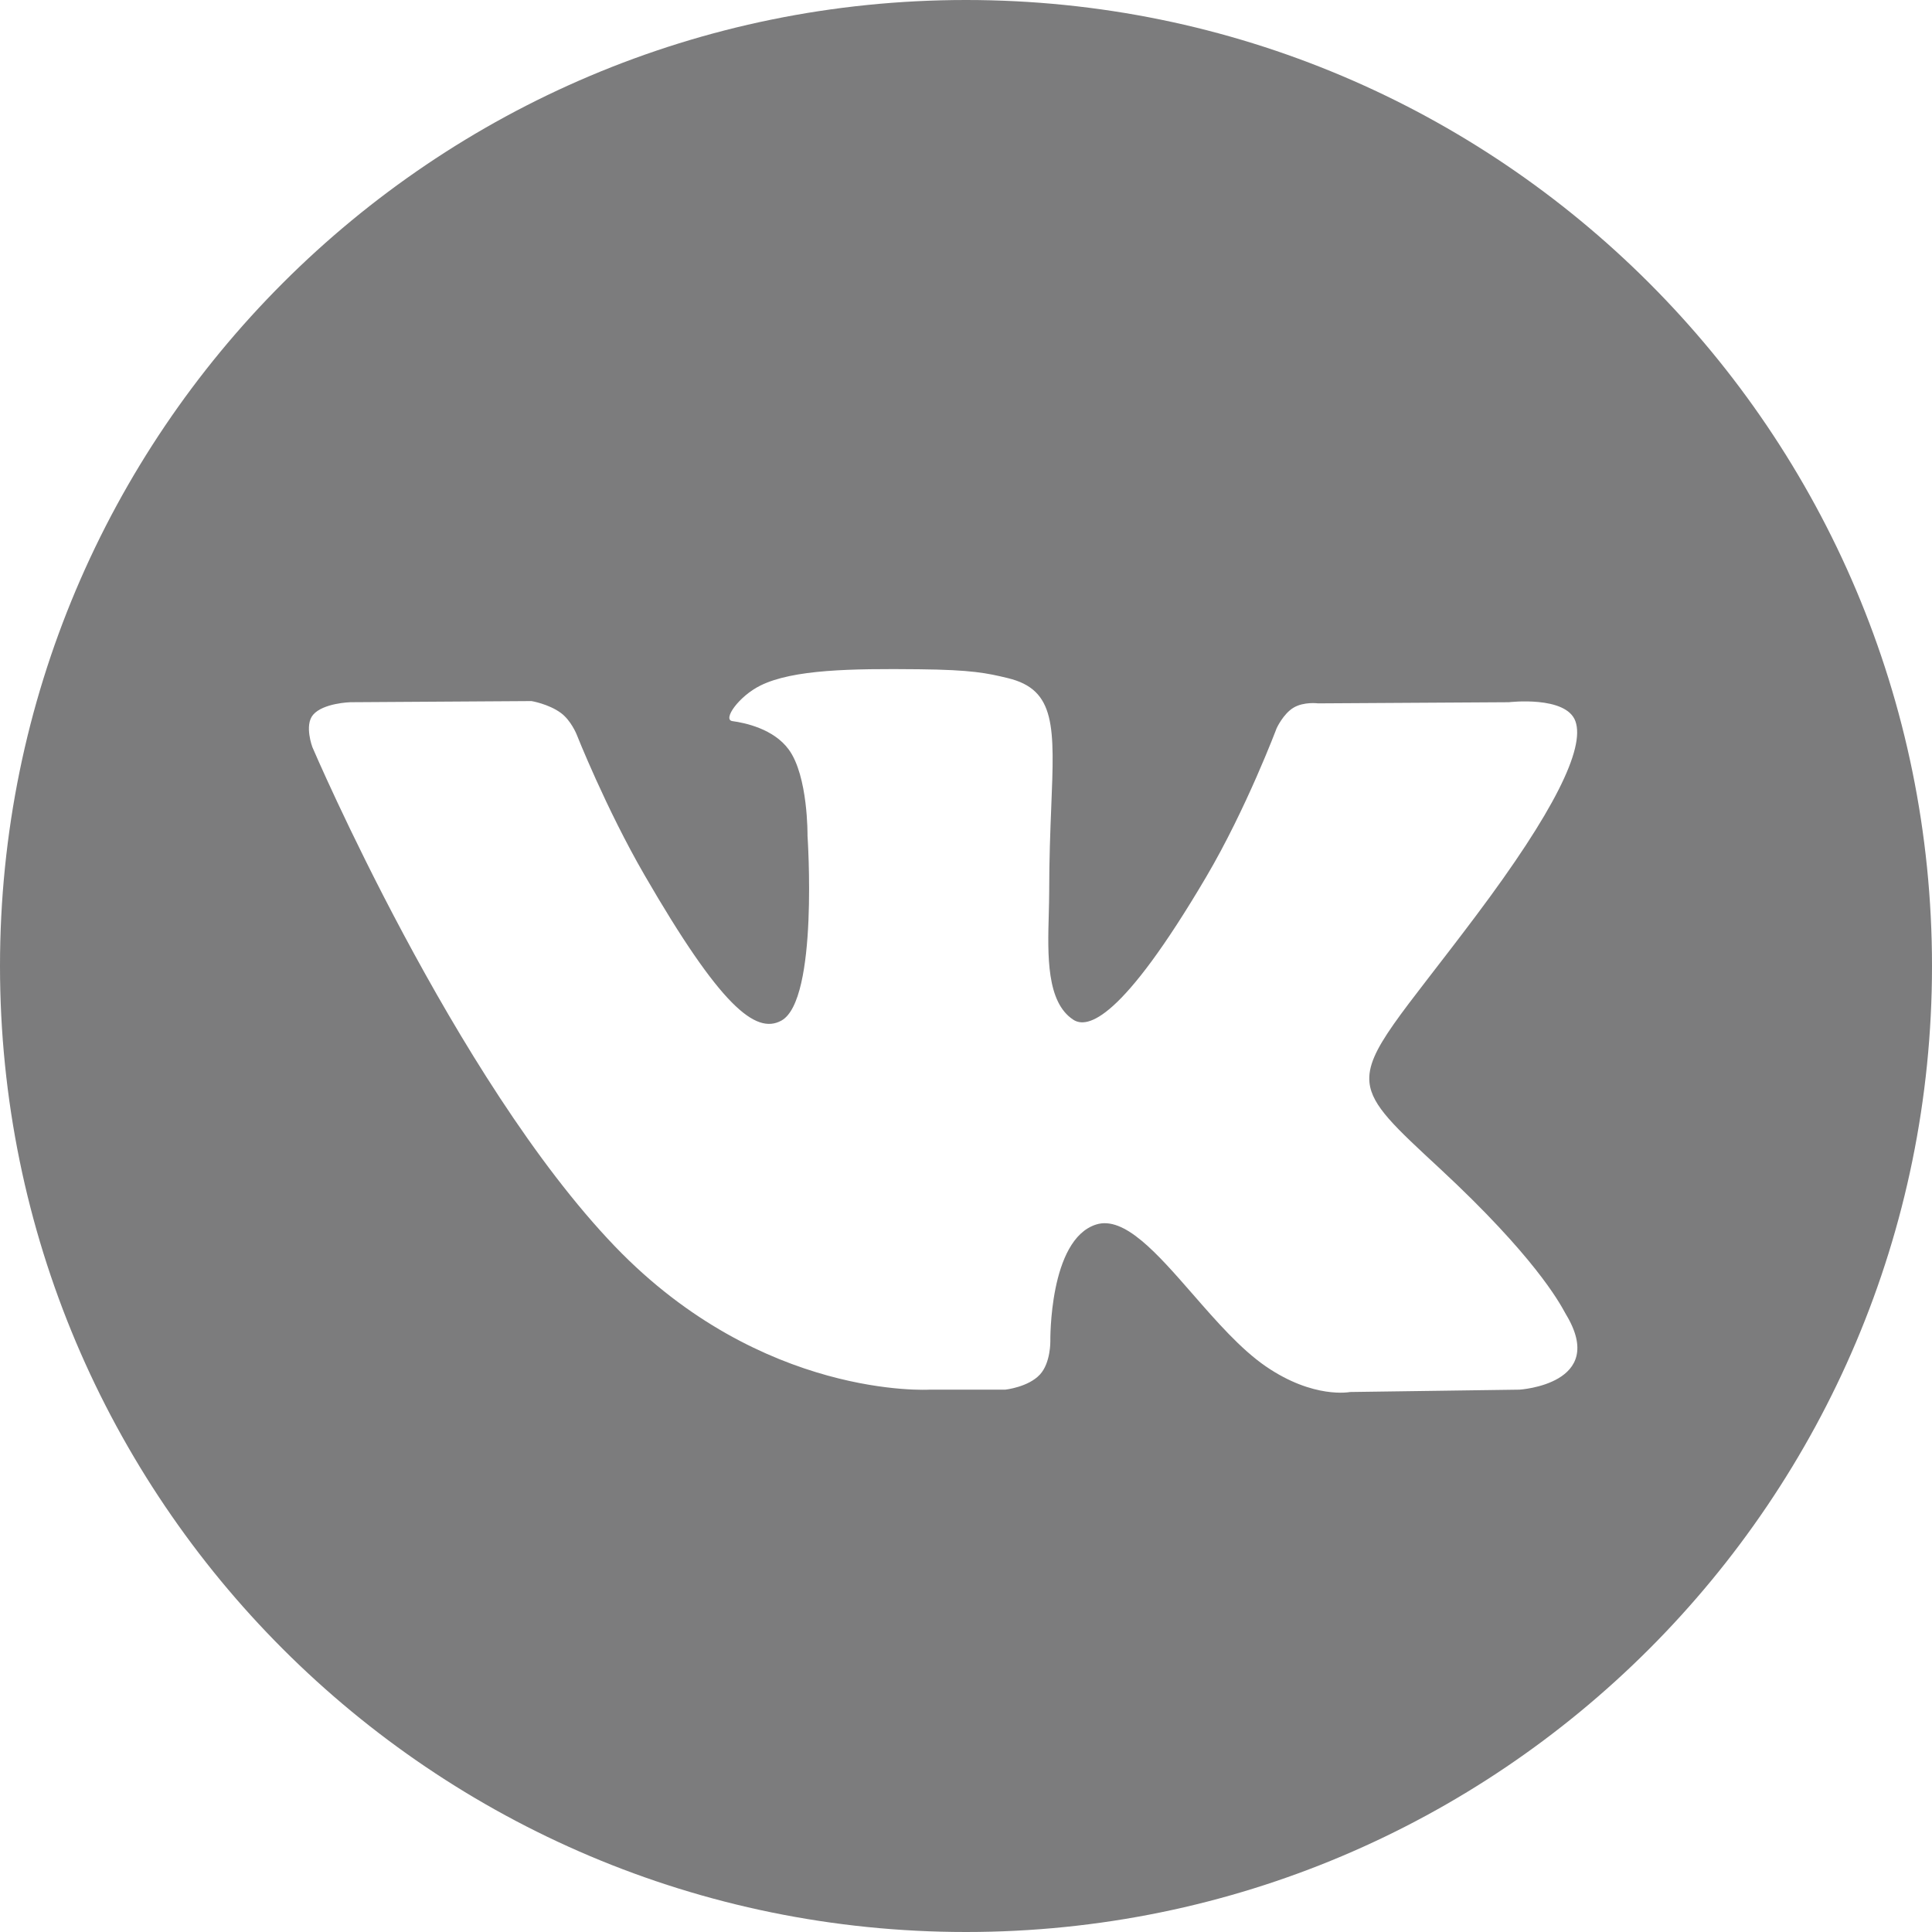
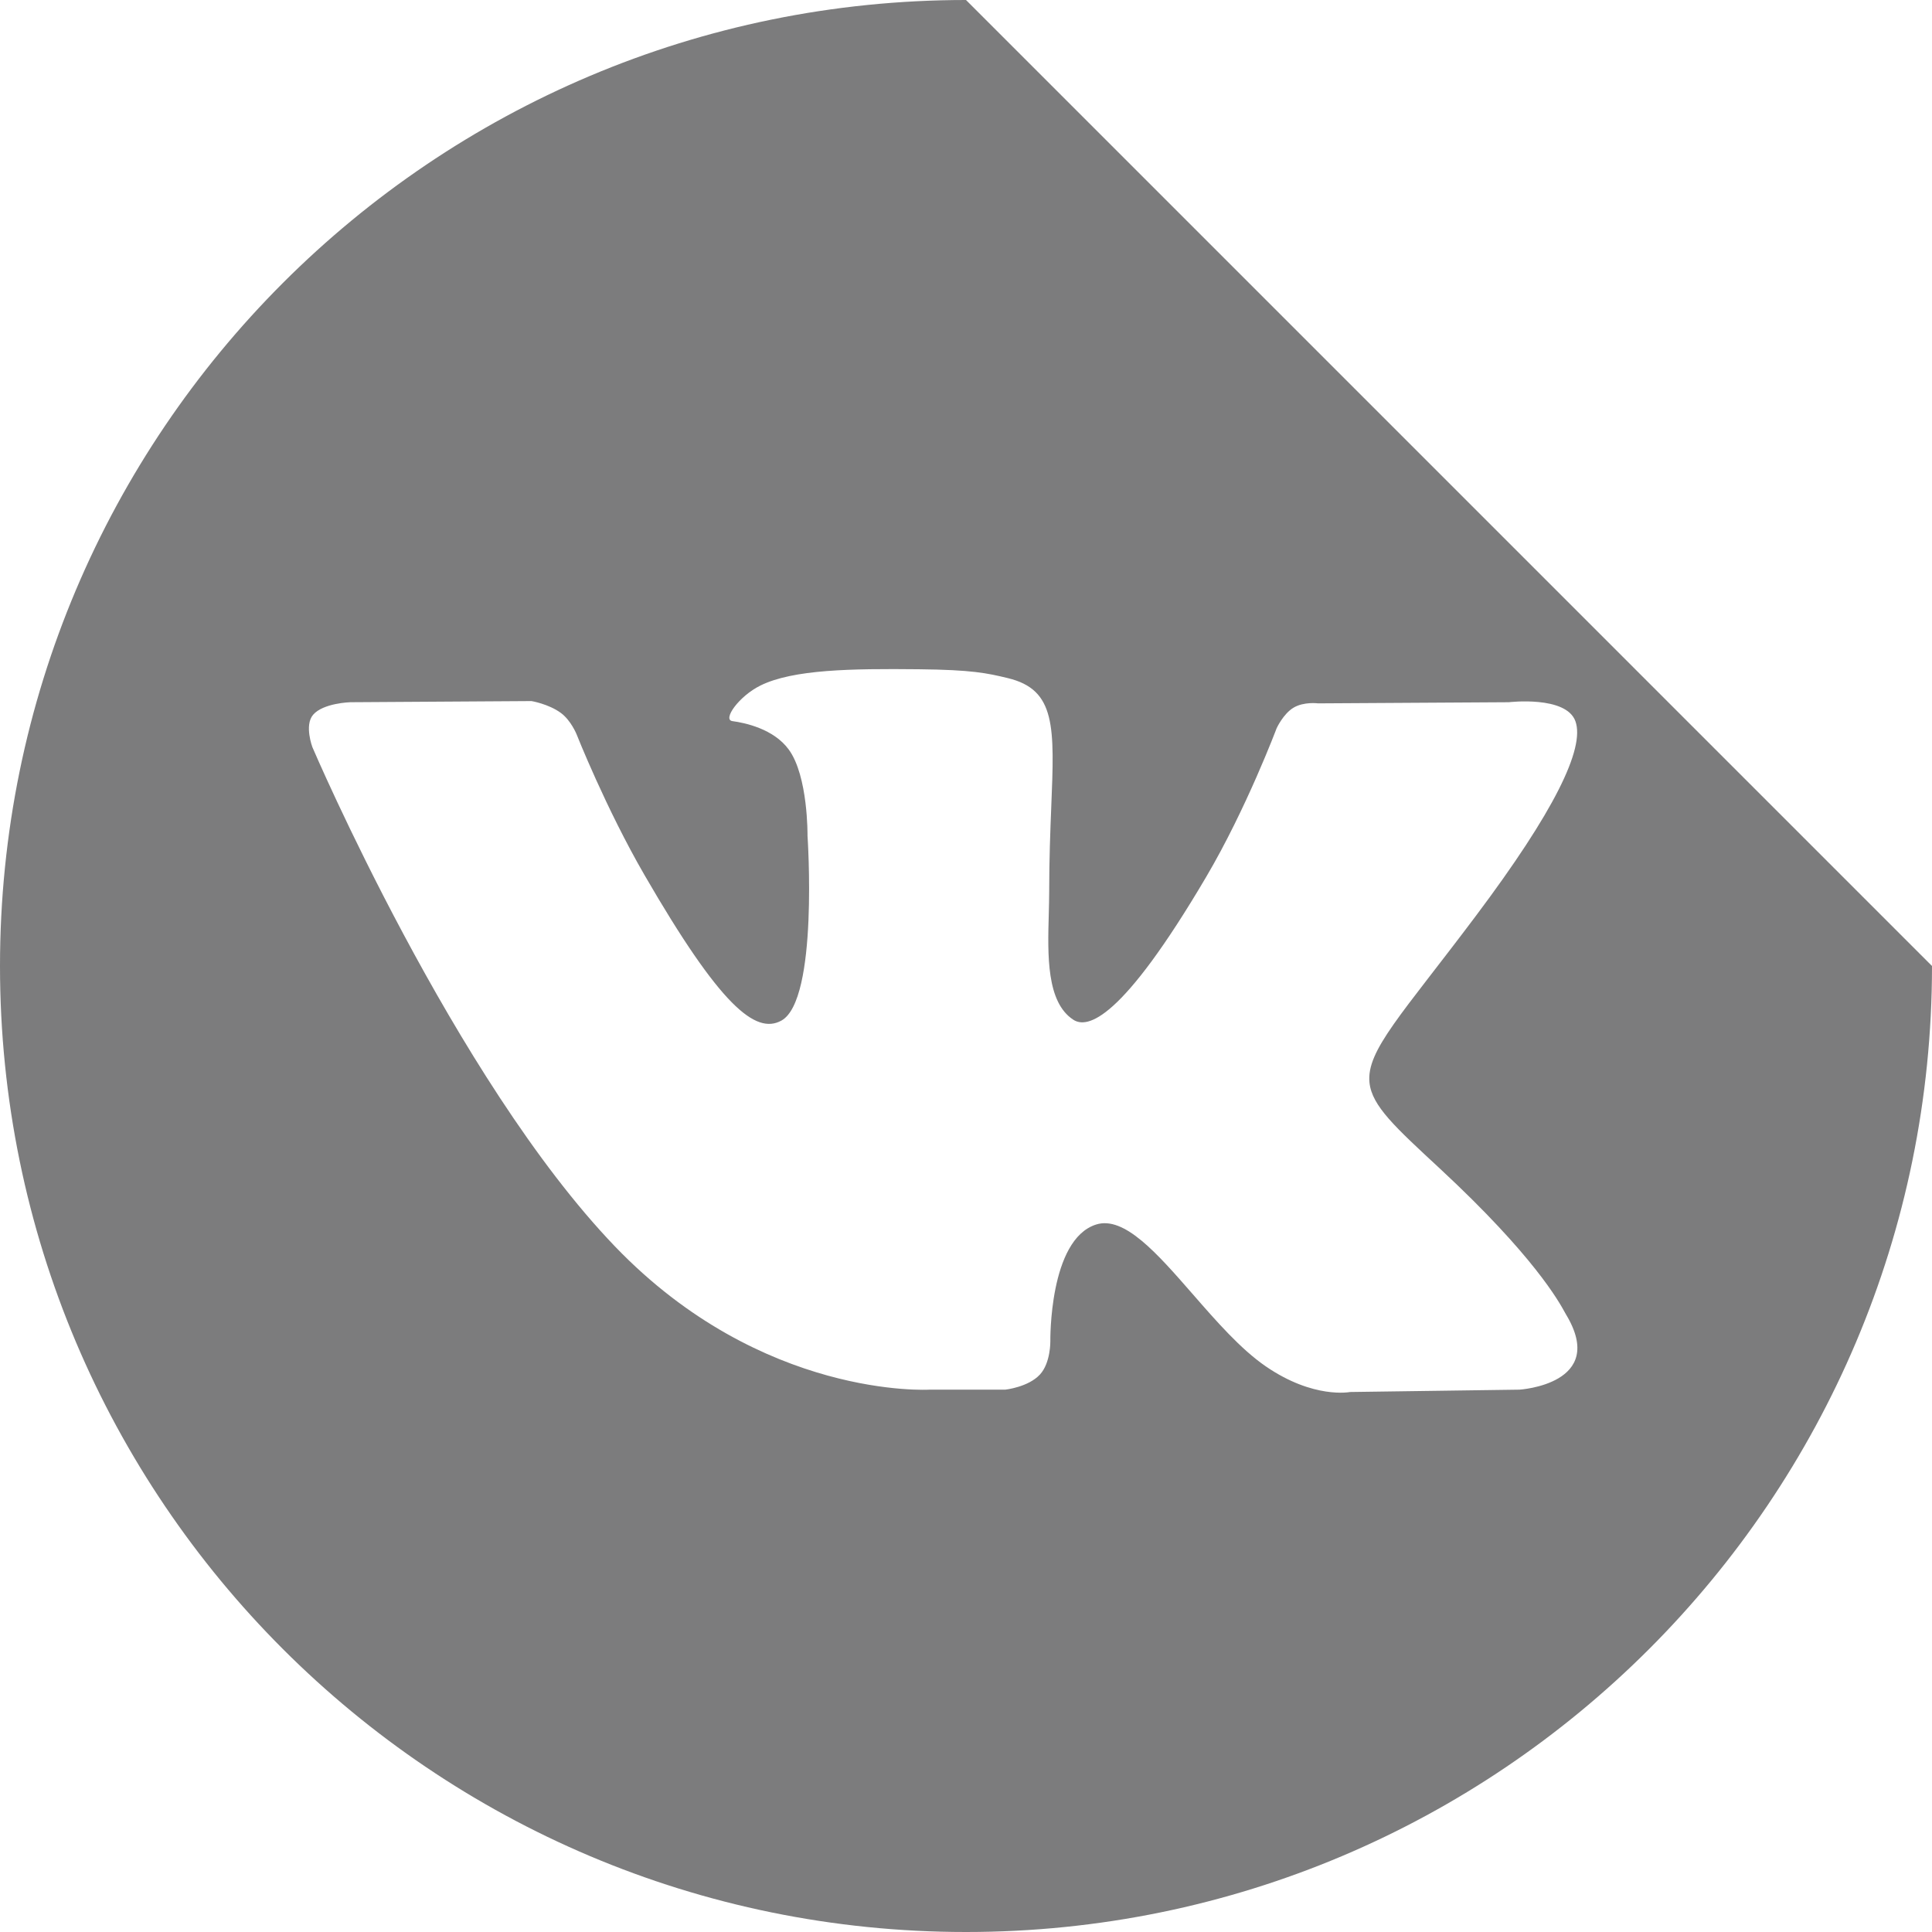
<svg xmlns="http://www.w3.org/2000/svg" width="32" height="32" viewBox="0 0 32 32" fill="none">
  <g id="Group">
-     <path id="Subtract" fill-rule="evenodd" clip-rule="evenodd" d="M32 16C32 24.837 24.837 32 16 32C7.163 32 0 24.837 0 16C0 7.163 7.163 0 16 0C24.837 0 32 7.163 32 16ZM16.651 23.017H15.396C15.396 23.017 12.625 23.184 10.185 20.644C7.524 17.873 5.174 12.375 5.174 12.375C5.174 12.375 5.038 12.014 5.185 11.84C5.351 11.644 5.801 11.631 5.801 11.631L8.803 11.612C8.803 11.612 9.086 11.659 9.289 11.808C9.456 11.93 9.549 12.16 9.549 12.16C9.549 12.16 10.034 13.387 10.677 14.497C11.931 16.664 12.515 17.138 12.941 16.905C13.561 16.567 13.375 13.842 13.375 13.842C13.375 13.842 13.387 12.853 13.063 12.413C12.812 12.071 12.339 11.972 12.131 11.944C11.962 11.921 12.239 11.529 12.598 11.353C13.139 11.088 14.093 11.073 15.22 11.085C16.098 11.094 16.351 11.149 16.694 11.232C17.491 11.424 17.466 12.04 17.412 13.37C17.396 13.768 17.378 14.229 17.378 14.761C17.378 14.881 17.374 15.009 17.371 15.14C17.352 15.821 17.331 16.601 17.779 16.891C18.009 17.039 18.571 16.913 19.978 14.525C20.645 13.393 21.145 12.062 21.145 12.062C21.145 12.062 21.254 11.824 21.424 11.722C21.597 11.618 21.832 11.65 21.832 11.65L24.991 11.631C24.991 11.631 25.94 11.518 26.094 11.946C26.255 12.396 25.739 13.446 24.448 15.166C23.223 16.8 22.627 17.4 22.683 17.932C22.724 18.32 23.111 18.671 23.853 19.359C25.408 20.803 25.822 21.561 25.921 21.741C25.928 21.755 25.934 21.766 25.939 21.773C26.635 22.927 25.167 23.017 25.167 23.017L22.361 23.056C22.361 23.056 21.758 23.176 20.965 22.631C20.55 22.346 20.144 21.881 19.758 21.438C19.167 20.761 18.621 20.134 18.155 20.282C17.372 20.53 17.397 22.215 17.397 22.215C17.397 22.215 17.403 22.575 17.224 22.767C17.031 22.976 16.651 23.017 16.651 23.017Z" fill="#7C7C7D" />
+     <path id="Subtract" fill-rule="evenodd" clip-rule="evenodd" d="M32 16C32 24.837 24.837 32 16 32C7.163 32 0 24.837 0 16C0 7.163 7.163 0 16 0ZM16.651 23.017H15.396C15.396 23.017 12.625 23.184 10.185 20.644C7.524 17.873 5.174 12.375 5.174 12.375C5.174 12.375 5.038 12.014 5.185 11.84C5.351 11.644 5.801 11.631 5.801 11.631L8.803 11.612C8.803 11.612 9.086 11.659 9.289 11.808C9.456 11.93 9.549 12.16 9.549 12.16C9.549 12.16 10.034 13.387 10.677 14.497C11.931 16.664 12.515 17.138 12.941 16.905C13.561 16.567 13.375 13.842 13.375 13.842C13.375 13.842 13.387 12.853 13.063 12.413C12.812 12.071 12.339 11.972 12.131 11.944C11.962 11.921 12.239 11.529 12.598 11.353C13.139 11.088 14.093 11.073 15.22 11.085C16.098 11.094 16.351 11.149 16.694 11.232C17.491 11.424 17.466 12.04 17.412 13.37C17.396 13.768 17.378 14.229 17.378 14.761C17.378 14.881 17.374 15.009 17.371 15.14C17.352 15.821 17.331 16.601 17.779 16.891C18.009 17.039 18.571 16.913 19.978 14.525C20.645 13.393 21.145 12.062 21.145 12.062C21.145 12.062 21.254 11.824 21.424 11.722C21.597 11.618 21.832 11.65 21.832 11.65L24.991 11.631C24.991 11.631 25.94 11.518 26.094 11.946C26.255 12.396 25.739 13.446 24.448 15.166C23.223 16.8 22.627 17.4 22.683 17.932C22.724 18.32 23.111 18.671 23.853 19.359C25.408 20.803 25.822 21.561 25.921 21.741C25.928 21.755 25.934 21.766 25.939 21.773C26.635 22.927 25.167 23.017 25.167 23.017L22.361 23.056C22.361 23.056 21.758 23.176 20.965 22.631C20.55 22.346 20.144 21.881 19.758 21.438C19.167 20.761 18.621 20.134 18.155 20.282C17.372 20.53 17.397 22.215 17.397 22.215C17.397 22.215 17.403 22.575 17.224 22.767C17.031 22.976 16.651 23.017 16.651 23.017Z" fill="#7C7C7D" />
  </g>
</svg>